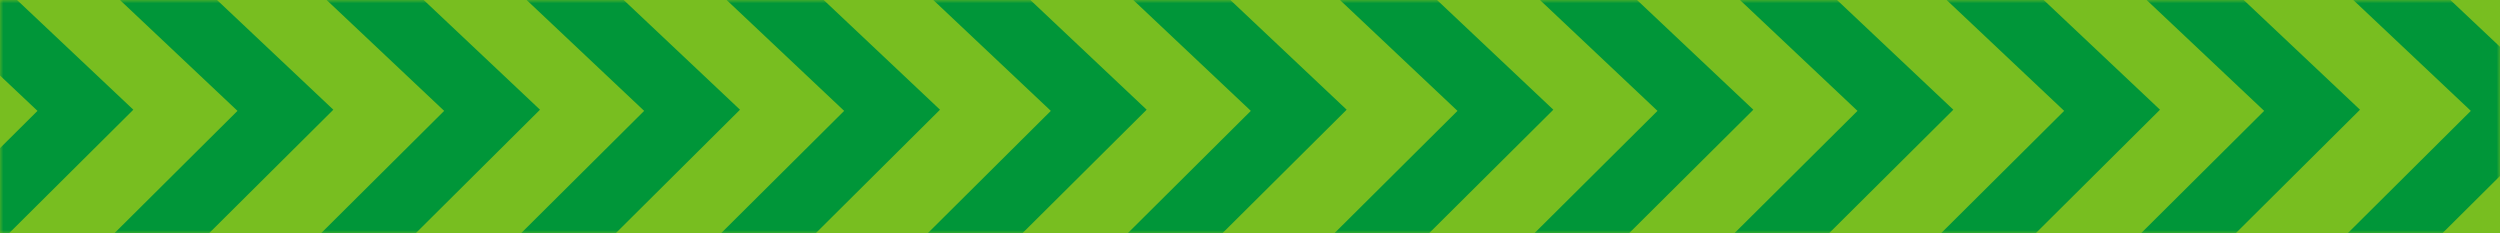
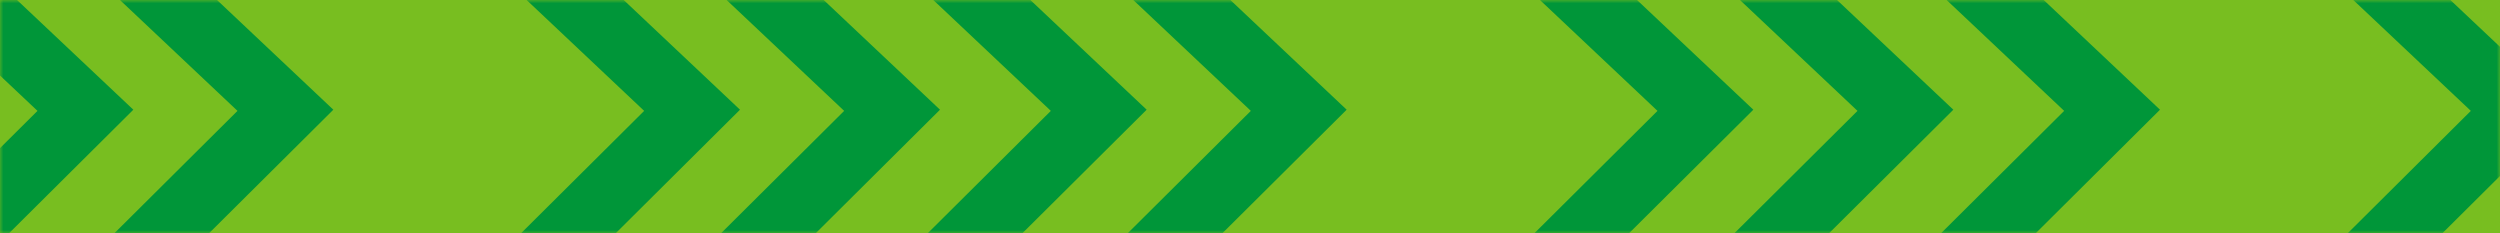
<svg xmlns="http://www.w3.org/2000/svg" xmlns:xlink="http://www.w3.org/1999/xlink" width="375px" height="35px" viewBox="0 0 375 35" version="1.1">
  <title>Combined Shape</title>
  <desc>Created with Sketch.</desc>
  <defs>
    <polygon id="path-1" points="0 0 375 0 375 15.556 375 35 0 35" />
  </defs>
  <g id="Comps:-Phase-1" stroke="none" stroke-width="1" fill="none" fill-rule="evenodd">
    <g id="Mobile-Article-Phase-1---Green" transform="translate(0, -95)">
      <g id="Combined-Shape" transform="translate(0, 95)">
        <mask id="mask-2" fill="white">
          <use xlink:href="#path-1" />
        </mask>
        <use id="Mask" fill="#78BE20" xlink:href="#path-1" />
        <g id="Group-18" mask="url(#mask-2)" fill="#009639">
          <g transform="translate(-190, -117)">
            <polygon id="Fill-1" points="493.505 0 486.094 6.743 620.624 133.631 486 267.438 493.599 274 635 133.456" />
            <polygon id="Fill-2" points="463.504 0 456.094 6.743 590.625 133.631 456 267.438 463.598 274 605 133.456" />
            <polygon id="Fill-3" points="433.505 0 426.094 6.743 560.624 133.631 426 267.438 433.598 274 575 133.456" />
-             <polygon id="Fill-4" points="402.505 0 395.094 6.743 529.624 133.631 395 267.438 402.598 274 544 133.456" />
            <polygon id="Fill-5" points="372.504 0 365.094 6.743 499.624 133.631 365 267.438 372.598 274 514 133.456" />
            <polygon id="Fill-6" points="341.505 0 334.094 6.743 468.625 133.631 334 267.438 341.598 274 483 133.456" />
            <polygon id="Fill-7" points="311.505 0 304.094 6.743 438.625 133.631 304 267.438 311.598 274 453 133.456" />
-             <polygon id="Fill-8" points="281.505 0 274.094 6.743 408.624 133.631 274 267.438 281.598 274 423 133.456" />
            <polygon id="Fill-9" points="250.504 0 243.094 6.743 377.624 133.631 243 267.438 250.598 274 392 133.456" />
            <polygon id="Fill-10" points="220.505 0 213.094 6.743 347.624 133.631 213 267.438 220.598 274 362 133.456" />
            <polygon id="Fill-11" points="189.505 0 182.095 6.743 316.624 133.631 182 267.438 189.599 274 331 133.456" />
            <polygon id="Fill-12" points="159.505 0 152.094 6.743 286.624 133.631 152 267.438 159.599 274 301 133.456" />
-             <polygon id="Fill-13" points="129.505 0 122.094 6.743 256.625 133.631 122 267.438 129.598 274 271 133.456" />
            <polygon id="Fill-14" points="98.505 0 91.094 6.743 225.624 133.631 91 267.438 98.598 274 240 133.456" />
            <polygon id="Fill-15" points="68.504 0 61.093 6.743 195.624 133.631 61 267.438 68.597 274 210 133.456" />
          </g>
        </g>
      </g>
    </g>
  </g>
</svg>